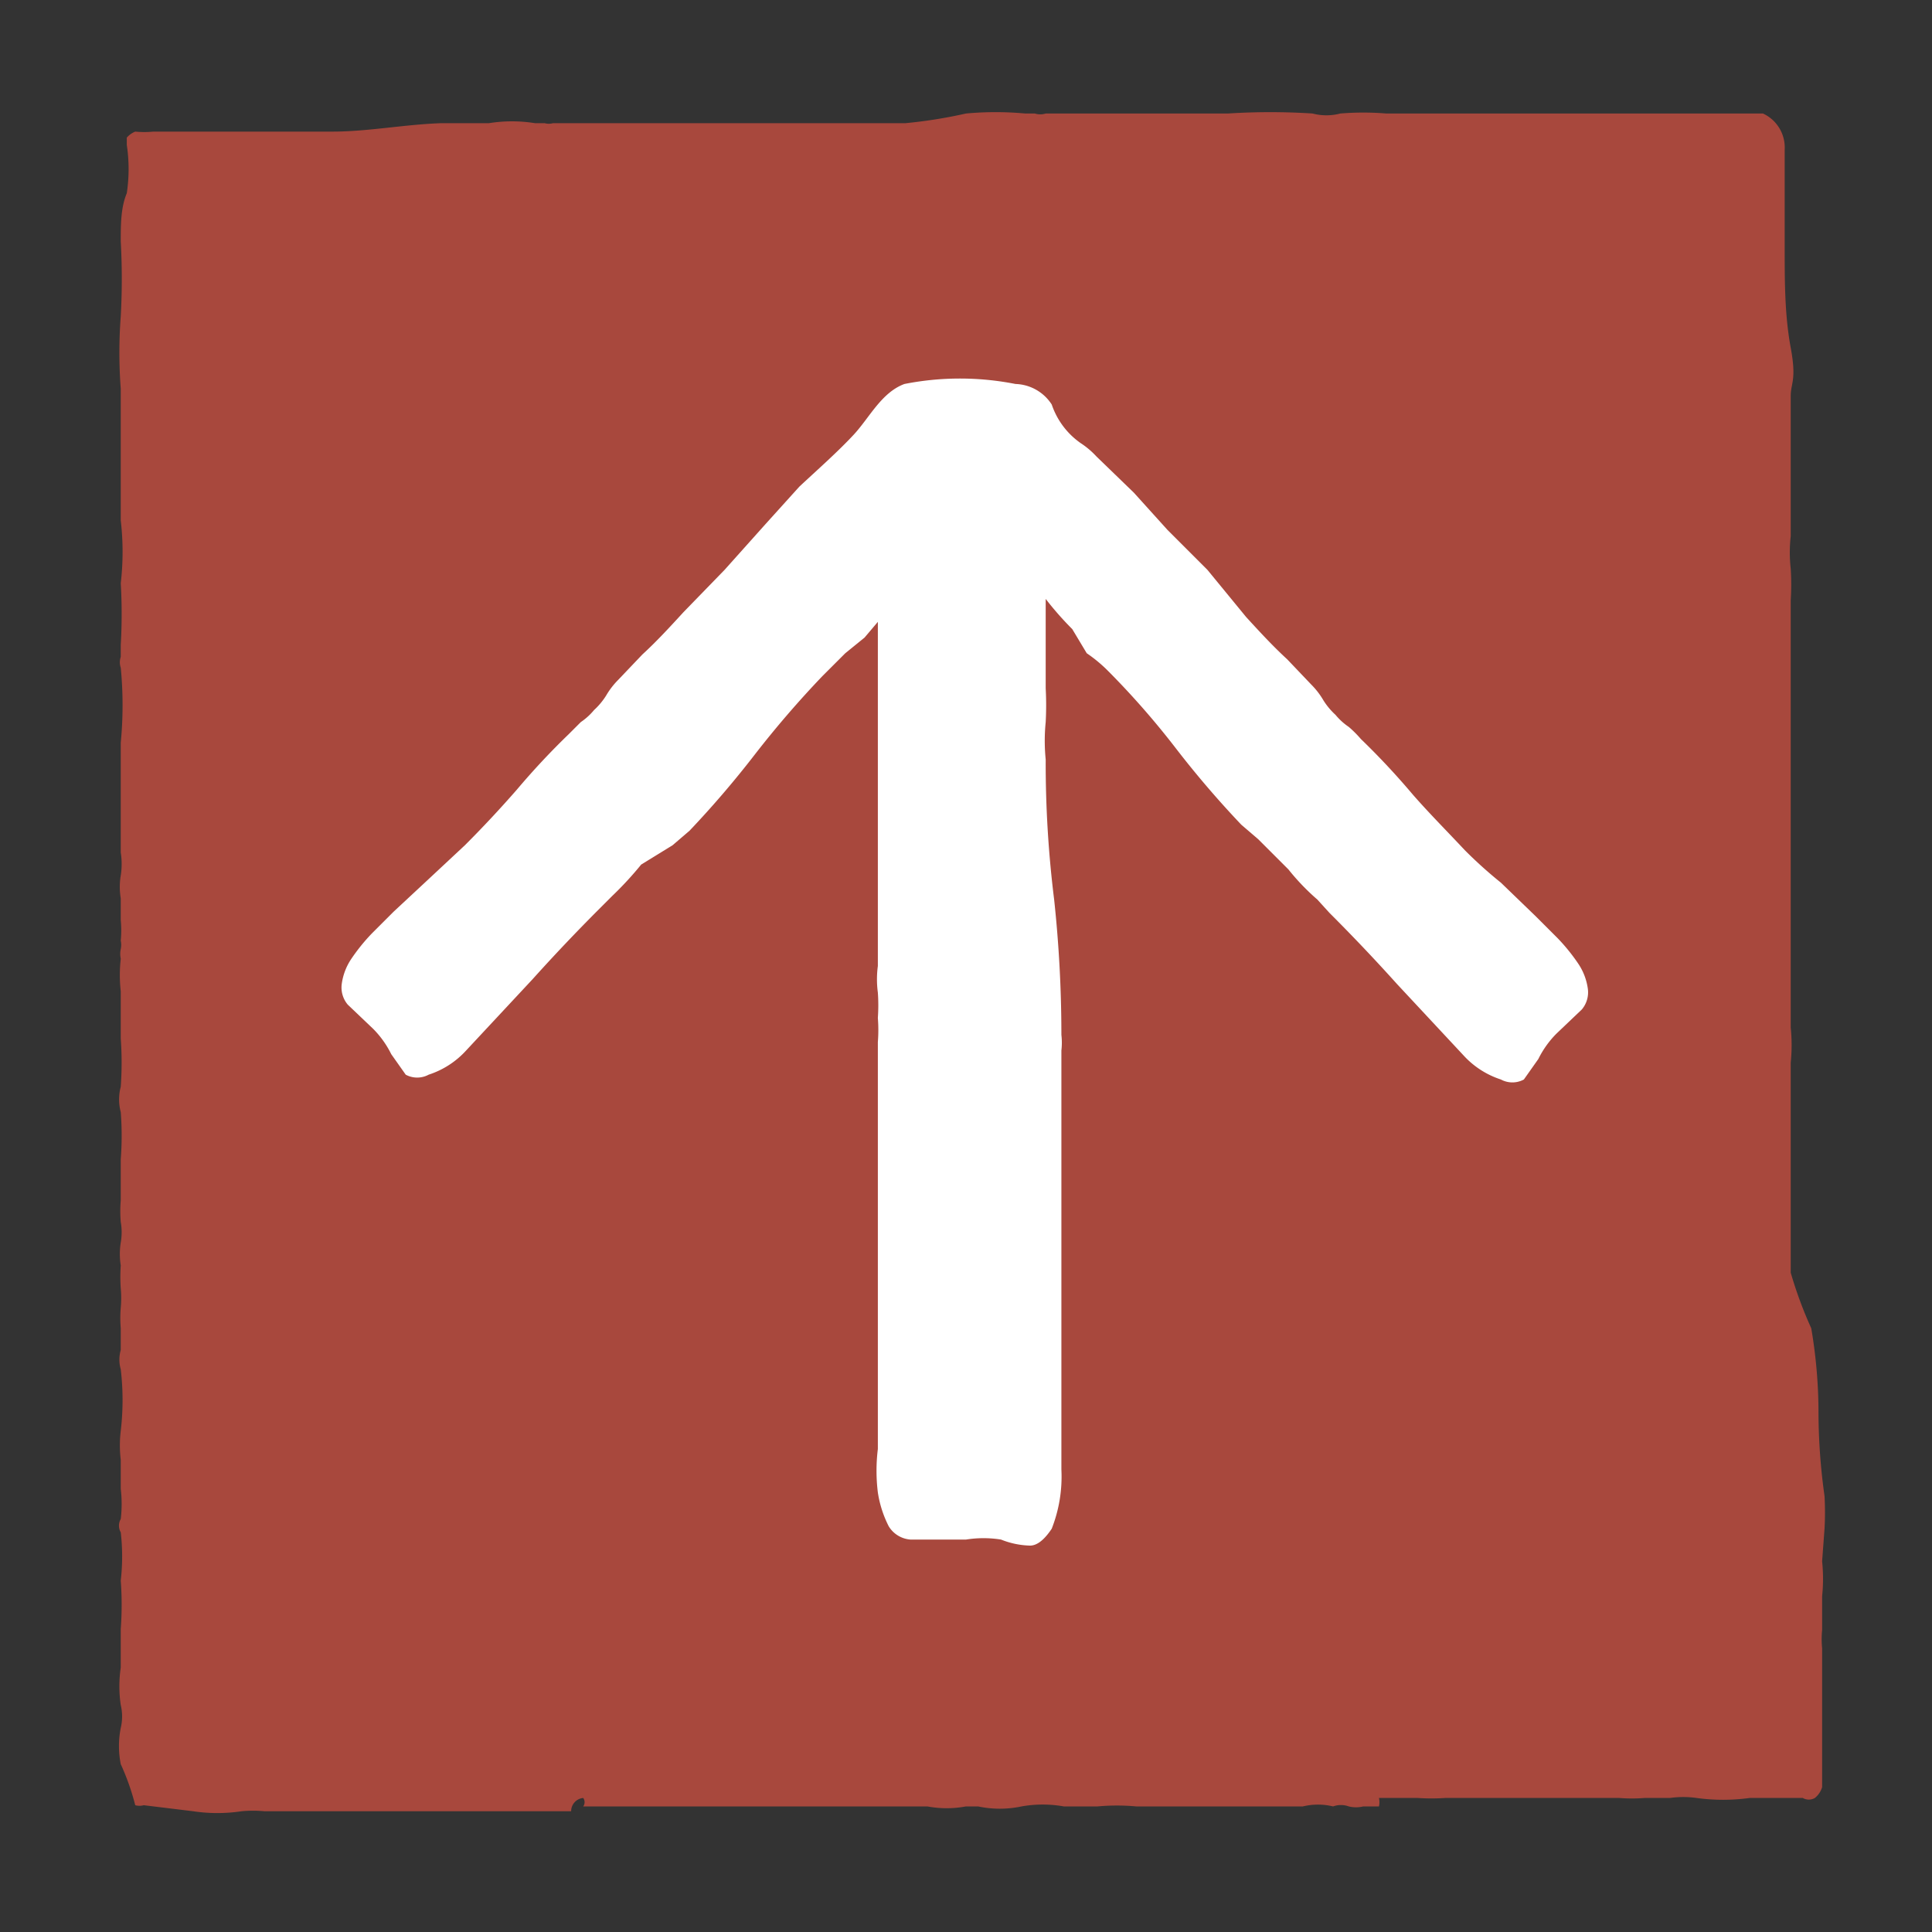
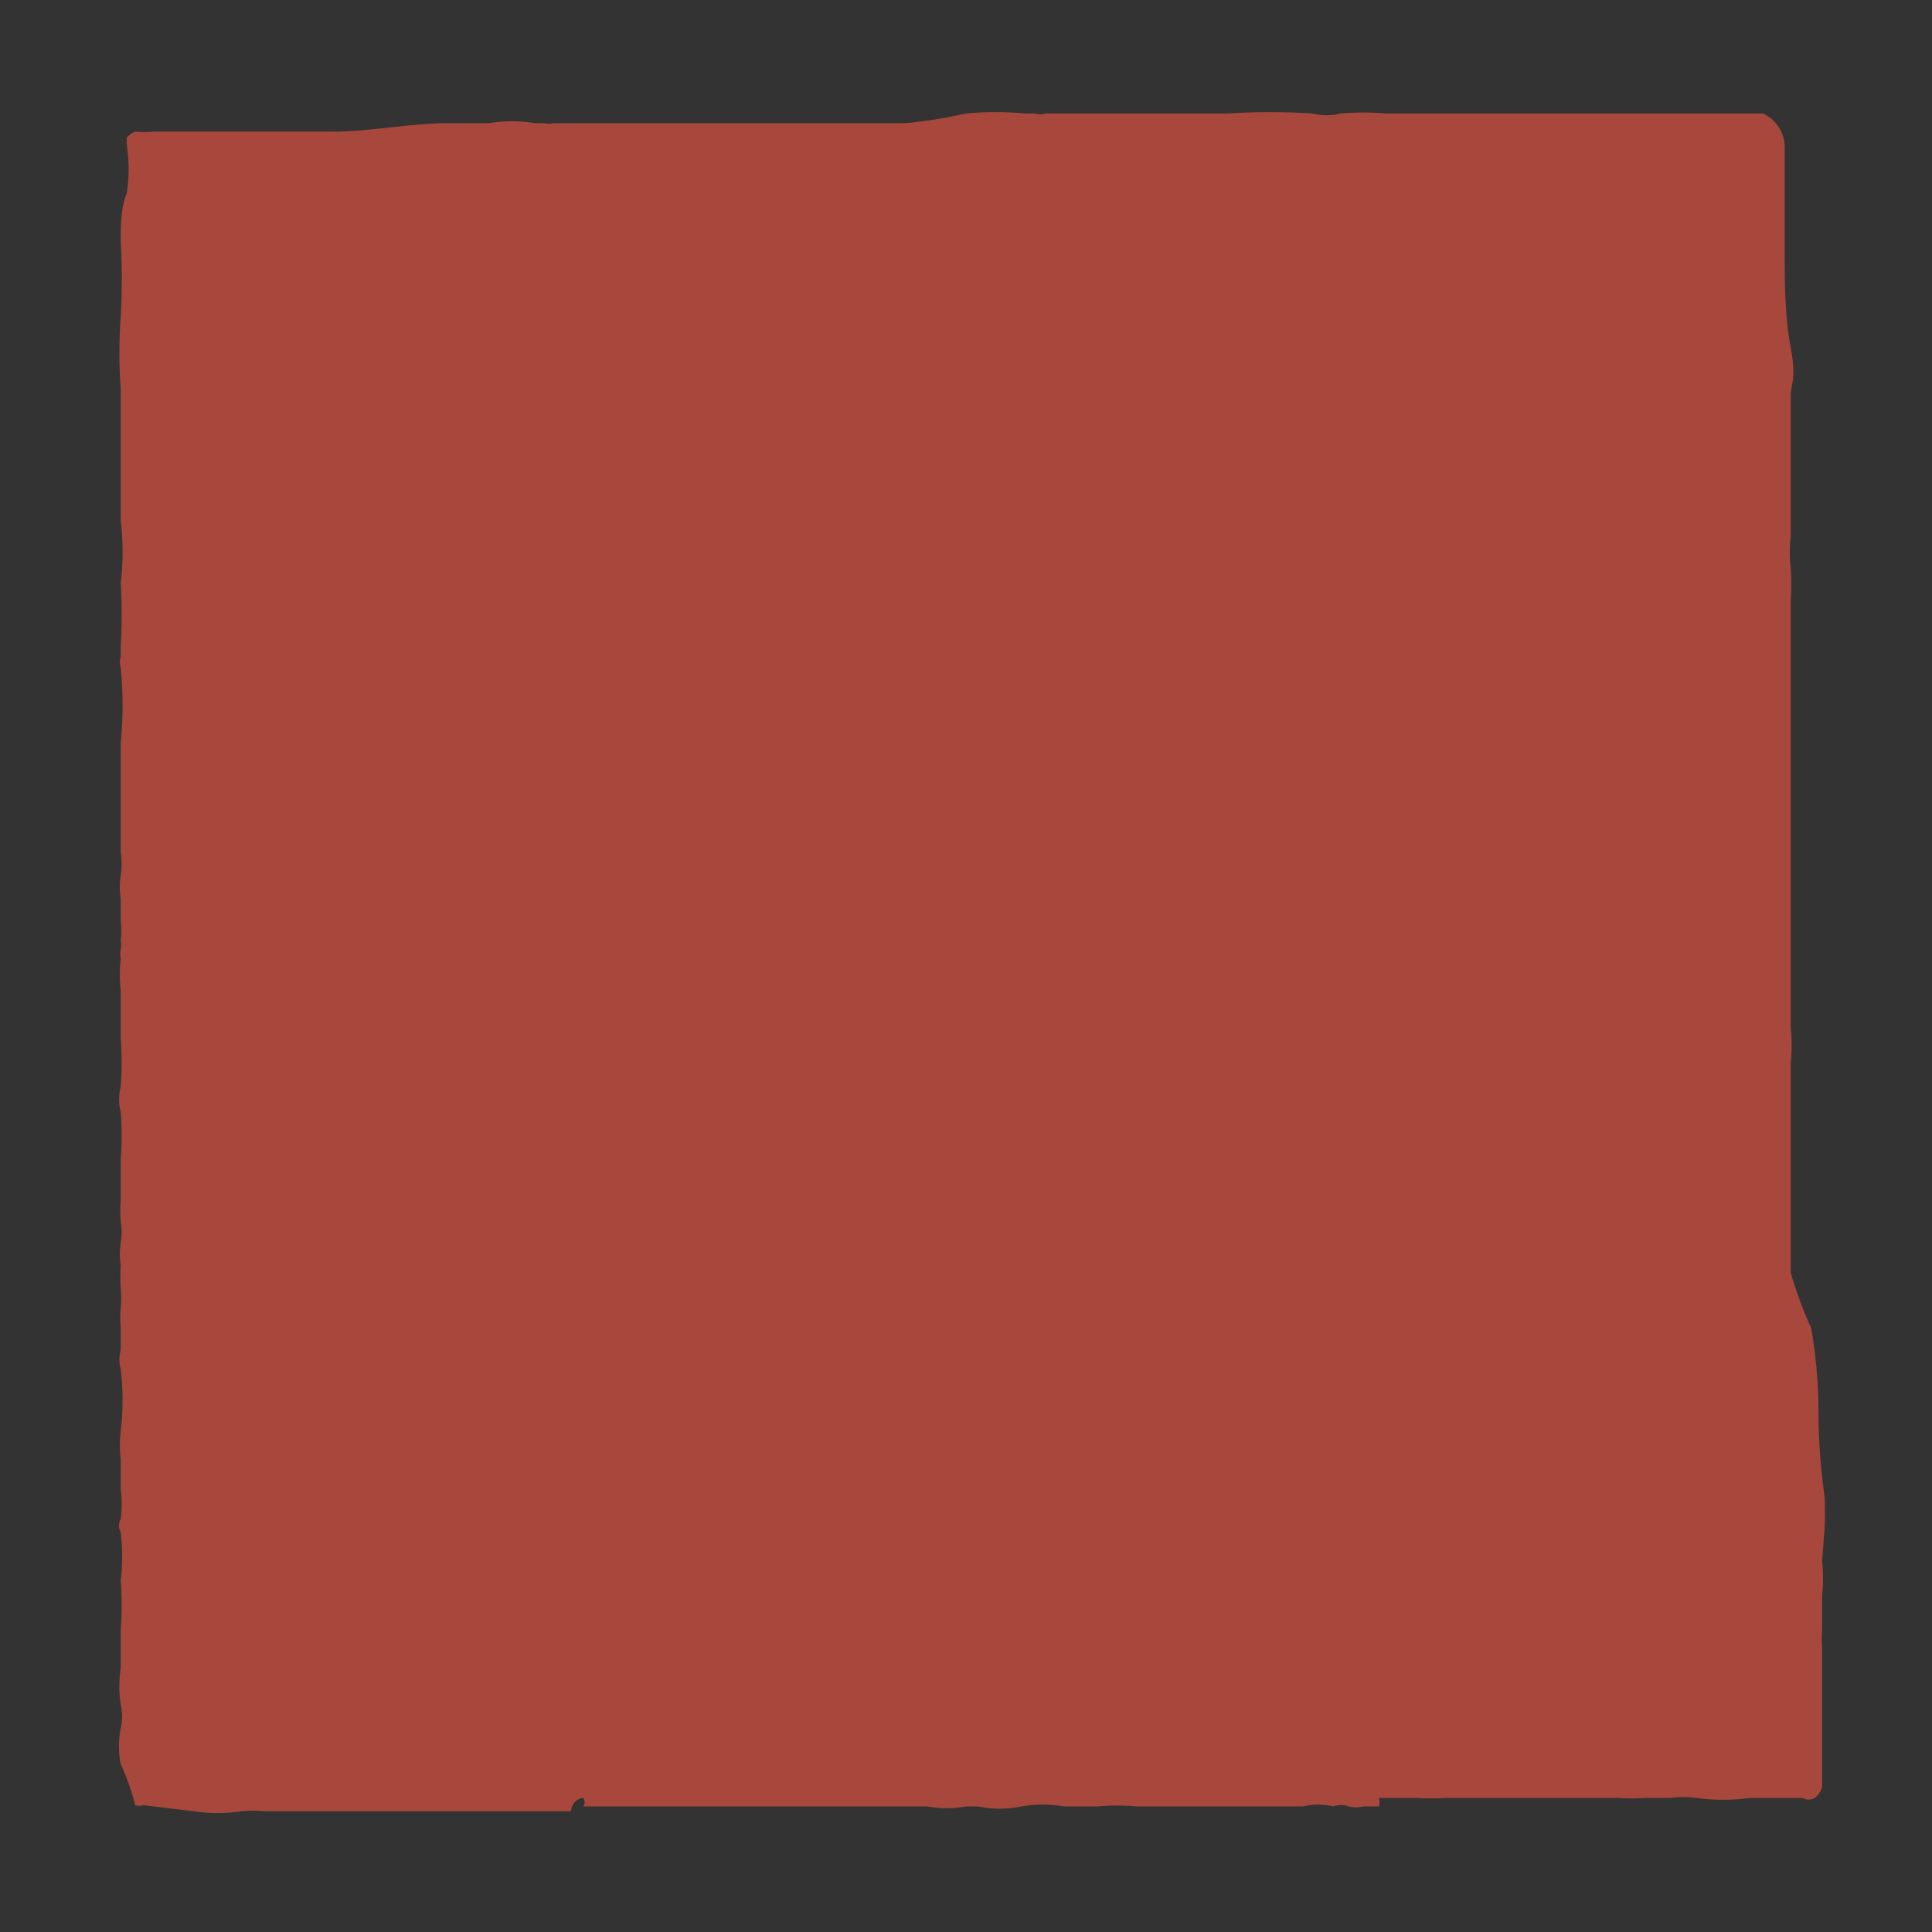
<svg xmlns="http://www.w3.org/2000/svg" id="Layer_1" data-name="Layer 1" viewBox="0 0 16 16">
  <rect x="0" y="0" width="16" height="16" fill="#333333" stroke="none" />
  <g id="Path_442" data-name="Path 442">
    <path d="M15.09,12.93a1.41,1.41,0,0,1,0,.29c0,.1,0,.19,0,.28a.76.76,0,0,0,0,.15v.16c0,.17,0,.33,0,.49l0,.5a.18.18,0,0,1-.06.09.1.1,0,0,1-.1,0h-.44a1.62,1.62,0,0,1-.44,0,.79.79,0,0,0-.22,0l-.21,0a1.33,1.33,0,0,1-.21,0l-.22,0h-.5l-.48,0h-.24a1.76,1.76,0,0,1-.23,0l-.15,0h-.17a.16.16,0,0,1,0,.07l-.13,0a.25.25,0,0,1-.12,0,.19.19,0,0,0-.13,0,.53.53,0,0,0-.25,0H9.41a1.75,1.75,0,0,0-.32,0H9l-.09,0h-.1a1,1,0,0,0-.35,0,.87.87,0,0,1-.36,0H8a.87.87,0,0,1-.32,0H5.08l-.25,0a.06.06,0,0,0,0-.07A.11.11,0,0,0,4.73,15l-.17,0H3.15l-.48,0-.48,0A1,1,0,0,0,2,15a1.34,1.34,0,0,1-.4,0l-.41-.05a.13.13,0,0,1-.07,0A2,2,0,0,0,1,14.61a.77.77,0,0,1,0-.3.41.41,0,0,0,0-.19,1.06,1.06,0,0,1,0-.31c0-.11,0-.21,0-.32a2.69,2.69,0,0,0,0-.4,1.75,1.75,0,0,0,0-.4.11.11,0,0,1,0-.11,1.06,1.06,0,0,0,0-.25l0-.24a1,1,0,0,1,0-.24,2.18,2.18,0,0,0,0-.51.29.29,0,0,1,0-.16V11a1,1,0,0,1,0-.17.88.88,0,0,0,0-.16,1.37,1.37,0,0,1,0-.19.61.61,0,0,1,0-.19.49.49,0,0,0,0-.17,1.09,1.09,0,0,1,0-.18L1,9.6a2.54,2.54,0,0,0,0-.39A.41.41,0,0,1,1,9a2.8,2.8,0,0,0,0-.4c0-.13,0-.26,0-.39a1.22,1.22,0,0,1,0-.27.19.19,0,0,1,0-.08.17.17,0,0,0,0-.07.91.91,0,0,0,0-.17l0-.18a.58.58,0,0,1,0-.19.61.61,0,0,0,0-.19V6.74c0-.19,0-.39,0-.59a3.21,3.21,0,0,0,0-.62.14.14,0,0,1,0-.09v-.1a4.36,4.36,0,0,0,0-.51,2.24,2.24,0,0,0,0-.52V4.23c0-.16,0-.33,0-.5s0-.34,0-.51a4,4,0,0,1,0-.6A5.61,5.61,0,0,0,1,2c0-.14,0-.28.05-.4a1.34,1.34,0,0,0,0-.4s0,0,0-.06a.18.18,0,0,1,.07-.05.8.8,0,0,0,.15,0l.57,0,.55,0h.36c.3,0,.6-.06.91-.07l.39,0a1.2,1.2,0,0,1,.38,0h.08a.13.13,0,0,0,.07,0,.05.05,0,0,0,0,0H4.8l.2,0h.22l.14,0,.14,0,.16,0,.15,0H7.5A4,4,0,0,0,8,.94a2.68,2.68,0,0,1,.49,0h.08a.15.15,0,0,0,.09,0h.46l.14,0h.91a5.49,5.49,0,0,1,.7,0,.45.45,0,0,0,.23,0,2.34,2.34,0,0,1,.38,0l.39,0,.78,0h1.95a.31.31,0,0,1,.18.3c0,.27,0,.55,0,.82s0,.55.05.82,0,.29,0,.4,0,.23,0,.35,0,.23,0,.36,0,.28,0,.45a1.22,1.22,0,0,0,0,.27,2.11,2.11,0,0,1,0,.26V5.2c0,.06,0,.13,0,.19v.32c0,.2,0,.4,0,.6v.6c0,.26,0,.53,0,.8s0,.54,0,.8a1.43,1.43,0,0,1,0,.29c0,.1,0,.2,0,.29s0,.33,0,.5,0,.33,0,.5,0,.3,0,.45A3.44,3.44,0,0,0,15,11a4.17,4.17,0,0,1,.06.71,5.06,5.06,0,0,0,.05.68,2.45,2.45,0,0,1,0,.27Z" fill="#a8483d" />
  </g>
  <g id="Path_432" data-name="Path 432">
-     <path d="M8.41,3.18a2.37,2.37,0,0,0-.92,0c-.19.07-.29.28-.42.42s-.3.29-.45.43l-.28.31L6,4.72l-.34.35c-.11.12-.22.24-.34.35l-.2.21a.64.64,0,0,0-.1.13.58.58,0,0,1-.1.12.52.52,0,0,1-.11.1l-.1.1a6.17,6.17,0,0,0-.43.46c-.14.16-.28.31-.43.46l-.3.28-.29.27-.18.18a1.57,1.57,0,0,0-.17.21.49.49,0,0,0-.08.21.22.22,0,0,0,.05.17l.21.2a.8.8,0,0,1,.15.21l.12.17a.2.2,0,0,0,.19,0,.72.72,0,0,0,.31-.2l.55-.59c.18-.2.36-.39.56-.59l.1-.1a2.84,2.84,0,0,0,.24-.26L5.57,7l.07-.06.07-.06a8.14,8.14,0,0,0,.54-.63,8.39,8.39,0,0,1,.56-.65L7,5.41l.16-.13.11-.13c0,.19,0,.36,0,.5v.66c0,.22,0,.44,0,.66V8a.83.83,0,0,0,0,.22,1.49,1.49,0,0,1,0,.21,1.27,1.27,0,0,1,0,.2v.2c0,.29,0,.57,0,.85s0,.57,0,.86,0,.36,0,.54,0,.36,0,.54V12a1.47,1.47,0,0,0,0,.36.92.92,0,0,0,.09.28.23.23,0,0,0,.18.11H8a.92.92,0,0,1,.29,0,.69.69,0,0,0,.24.05c.06,0,.12-.05.18-.14a1.18,1.18,0,0,0,.08-.49c0-.38,0-.74,0-1.1s0-.72,0-1.1v-.2c0-.16,0-.31,0-.47v-.6a.57.57,0,0,0,0-.13,10.51,10.51,0,0,0-.06-1.12,9.14,9.14,0,0,1-.07-1.16,1.55,1.55,0,0,1,0-.31,2.64,2.64,0,0,0,0-.28c0-.16,0-.31,0-.46s0-.19,0-.28l0,0a2.62,2.62,0,0,0,.22.25L9,5.41a1.19,1.19,0,0,1,.18.15,6.75,6.75,0,0,1,.56.64,8.14,8.14,0,0,0,.54.63l.07.06.07.06.25.25a1.88,1.88,0,0,0,.24.25l.1.11c.2.2.38.39.56.59l.55.59a.72.72,0,0,0,.31.2.2.2,0,0,0,.19,0l.12-.17a.8.8,0,0,1,.15-.21l.21-.2a.22.22,0,0,0,.05-.17.49.49,0,0,0-.08-.21,1.57,1.57,0,0,0-.17-.21l-.18-.18-.29-.28a3.65,3.65,0,0,1-.3-.27c-.14-.15-.29-.3-.43-.46a6.17,6.17,0,0,0-.43-.46.94.94,0,0,0-.1-.1.52.52,0,0,1-.11-.1.58.58,0,0,1-.1-.12.64.64,0,0,0-.1-.13l-.2-.21c-.12-.11-.23-.23-.34-.35L10,4.72l-.33-.33-.28-.31-.31-.3a.69.69,0,0,0-.13-.11.64.64,0,0,1-.24-.32A.37.37,0,0,0,8.41,3.18Z" fill="#fff" />
-   </g>
+     </g>
</svg>